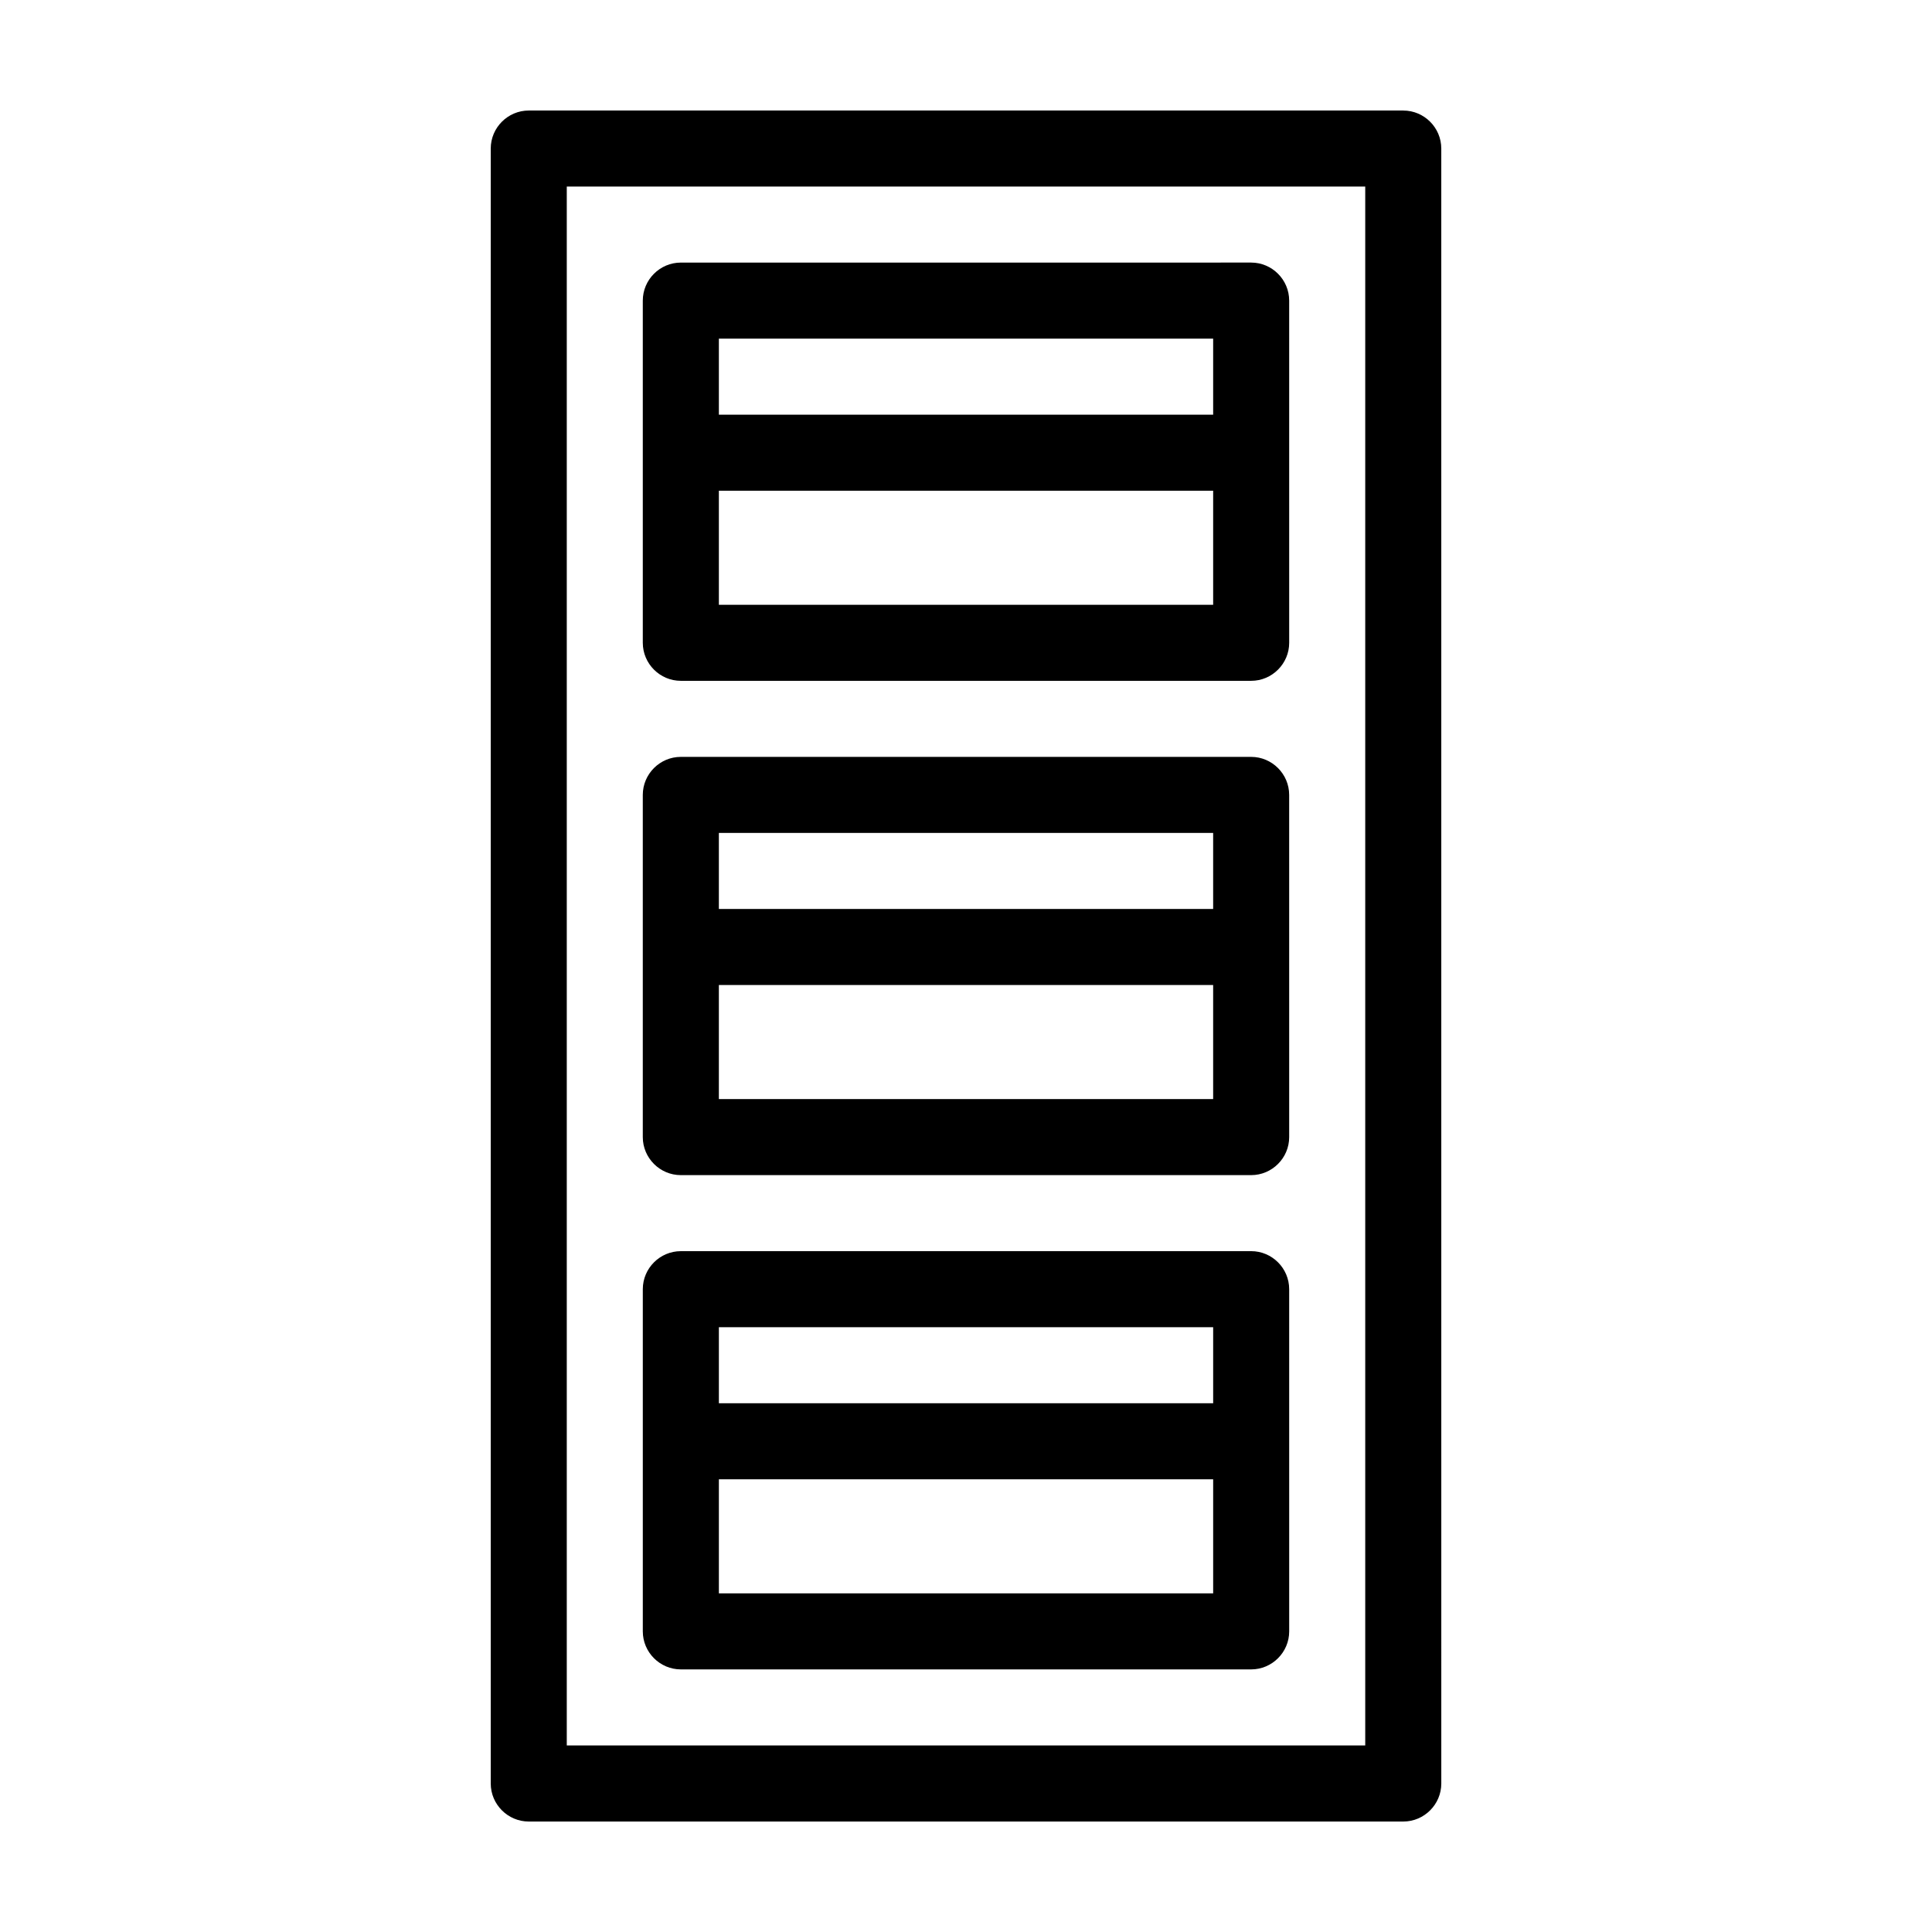
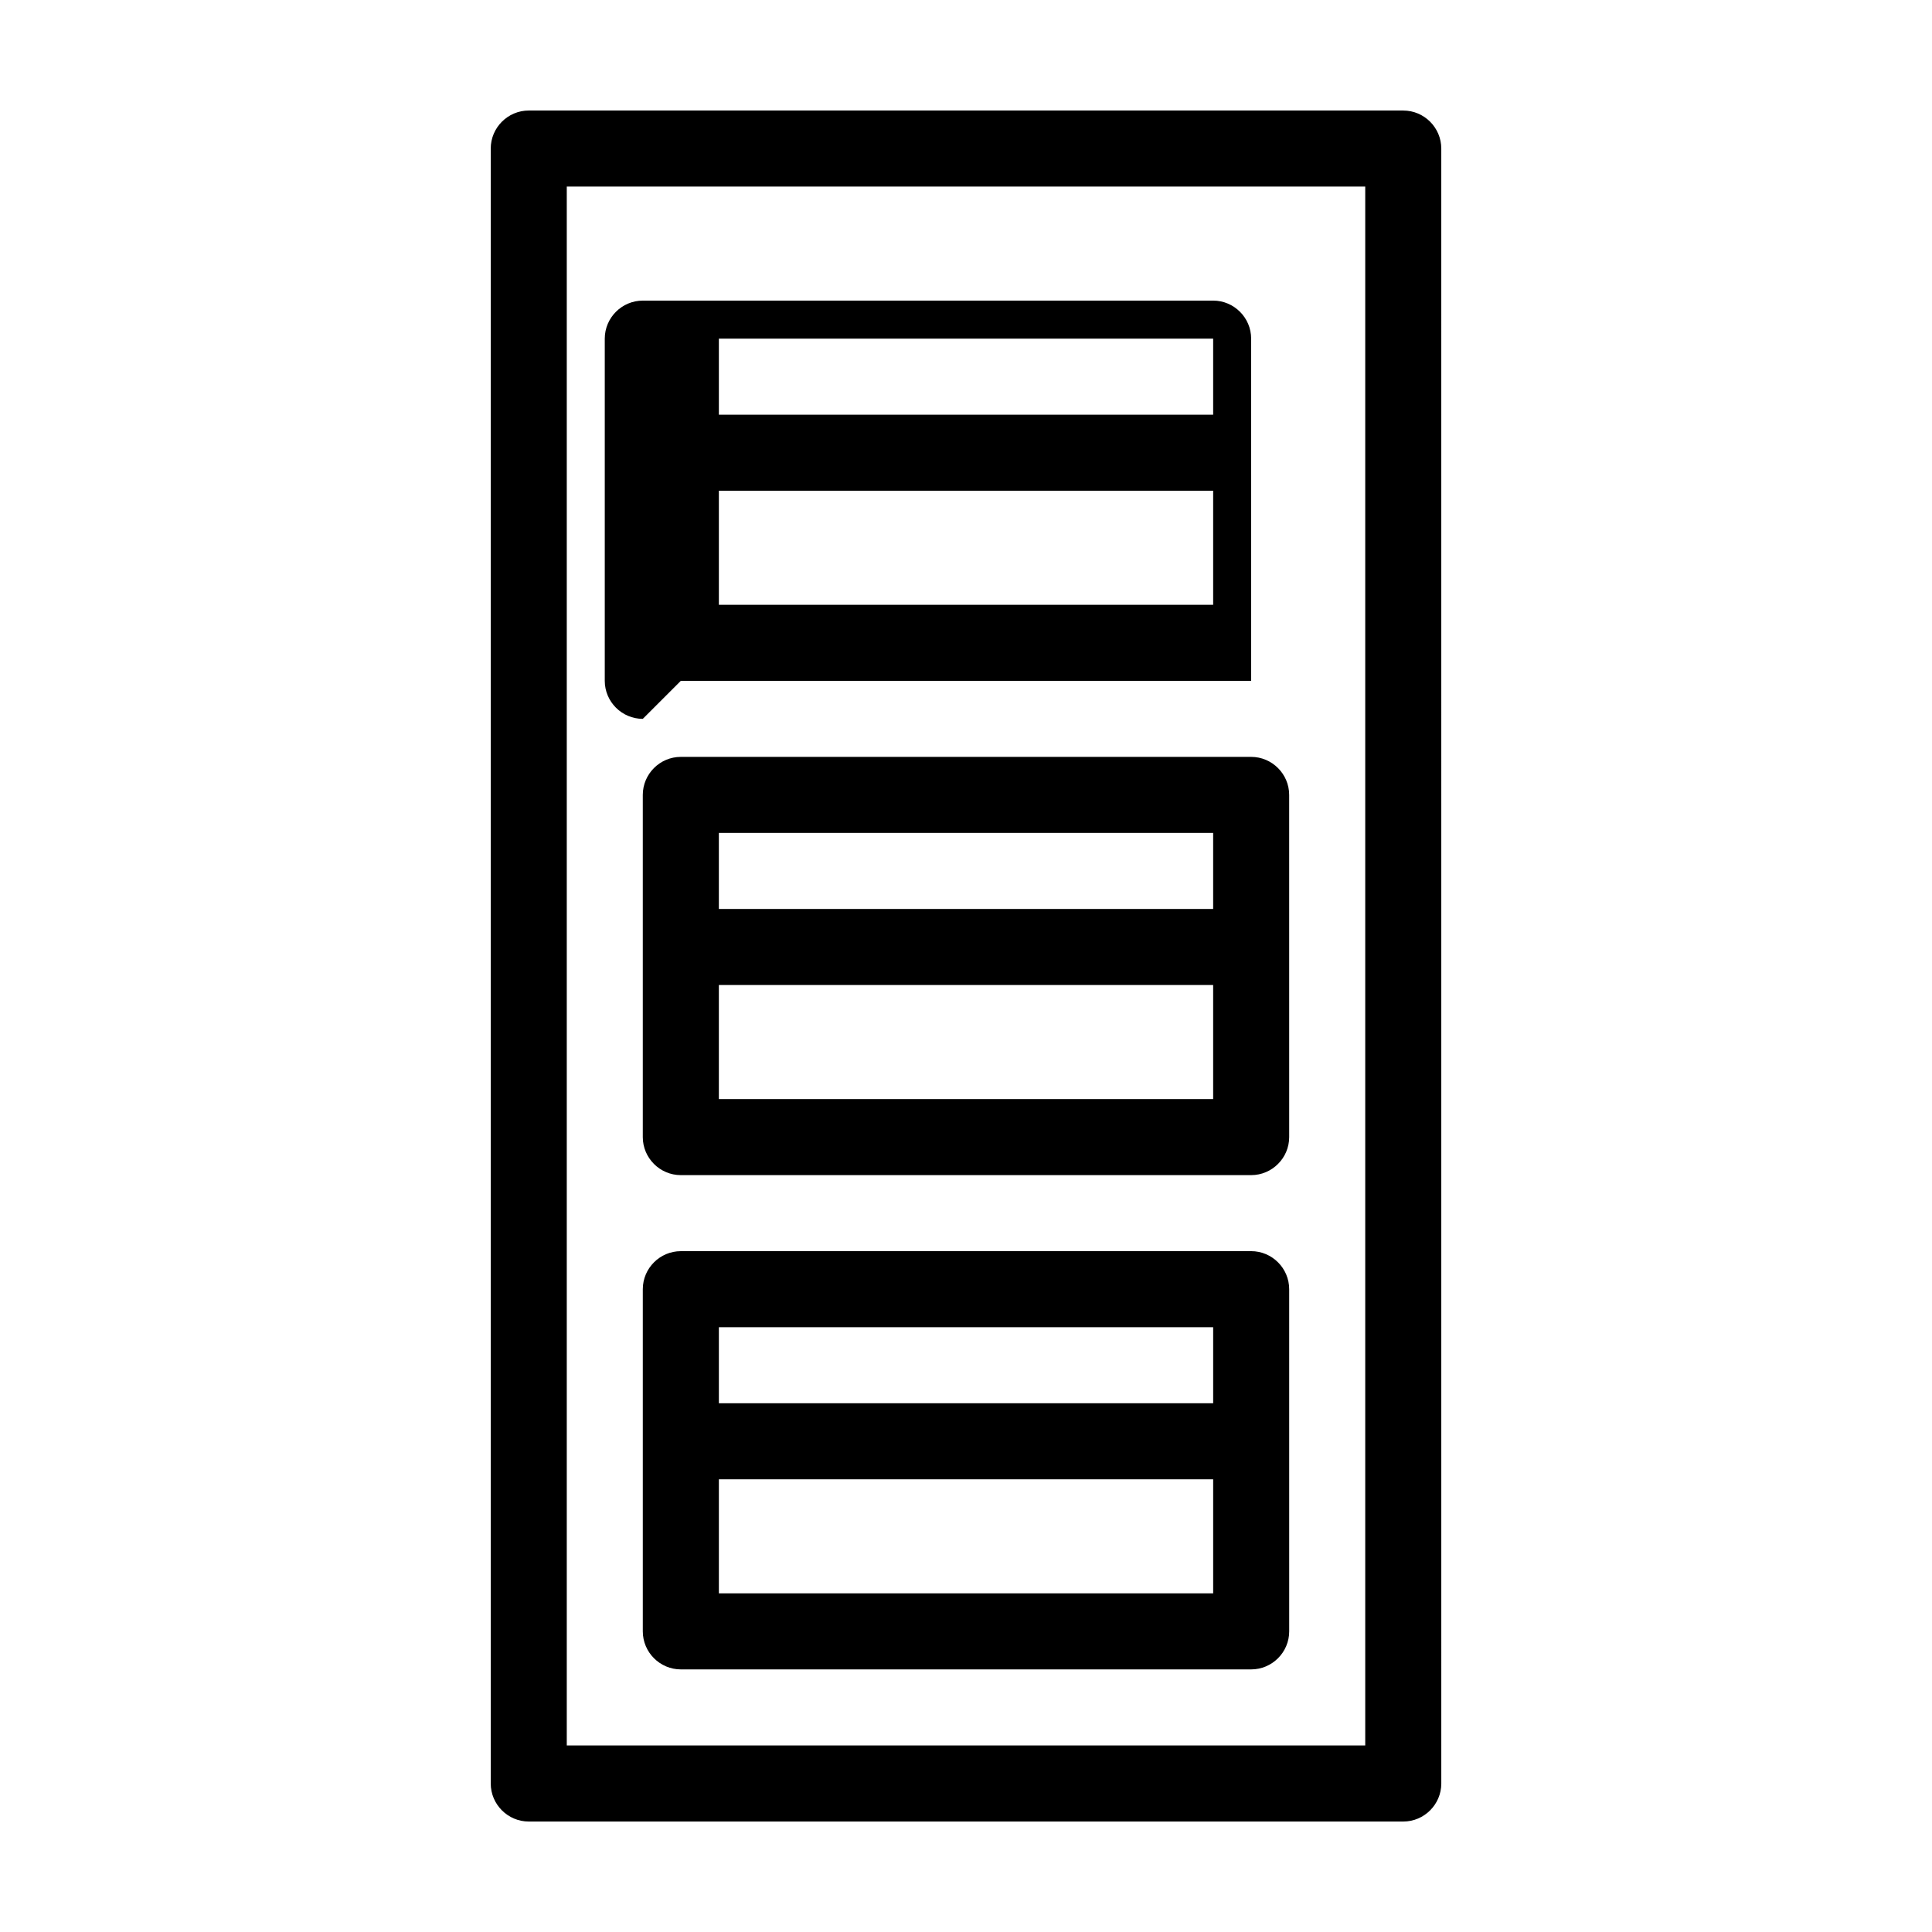
<svg xmlns="http://www.w3.org/2000/svg" fill="#000000" width="800px" height="800px" version="1.1" viewBox="144 144 512 512">
-   <path d="m515.88 173.29h-231.75c-5.543 0-10.078 4.535-10.078 10.078v433.28c0 5.543 4.535 10.078 10.078 10.078h231.75c5.543 0 10.078-4.535 10.078-10.078l-0.004-433.28c0-5.539-4.531-10.074-10.074-10.074zm-10.078 433.27h-211.6v-413.12h211.6zm-181.37-20.152h151.14c5.543 0 10.078-4.535 10.078-10.078l-0.004-90.684c0-5.543-4.535-10.078-10.078-10.078l-151.14 0.004c-5.543 0-10.078 4.535-10.078 10.078v90.688c0.004 5.539 4.539 10.07 10.078 10.07zm10.078-20.152v-30.23h130.99v30.23zm130.99-70.531v20.152h-130.99v-20.152zm-141.07-171.3h151.14c5.543 0 10.078-4.535 10.078-10.078l-0.004-90.684c0-5.543-4.535-10.078-10.078-10.078l-151.14 0.004c-5.543 0-10.078 4.535-10.078 10.078v90.688c0.004 5.539 4.539 10.07 10.078 10.07zm10.078-20.152v-30.23h130.99v30.23zm130.99-70.531v20.152h-130.99v-20.152zm-141.07 221.68h151.14c5.543 0 10.078-4.535 10.078-10.078l-0.004-90.684c0-5.543-4.535-10.078-10.078-10.078h-151.14c-5.543 0-10.078 4.535-10.078 10.078v90.688c0.004 5.539 4.539 10.074 10.078 10.074zm10.078-20.152v-30.23h130.99v30.23zm130.99-70.535v20.152h-130.99v-20.152z" />
+   <path d="m515.88 173.29h-231.75c-5.543 0-10.078 4.535-10.078 10.078v433.28c0 5.543 4.535 10.078 10.078 10.078h231.75c5.543 0 10.078-4.535 10.078-10.078l-0.004-433.28c0-5.539-4.531-10.074-10.074-10.074zm-10.078 433.27h-211.6v-413.12h211.6zm-181.37-20.152h151.14c5.543 0 10.078-4.535 10.078-10.078l-0.004-90.684c0-5.543-4.535-10.078-10.078-10.078l-151.14 0.004c-5.543 0-10.078 4.535-10.078 10.078v90.688c0.004 5.539 4.539 10.07 10.078 10.07zm10.078-20.152v-30.23h130.99v30.23zm130.99-70.531v20.152h-130.99v-20.152zm-141.07-171.3h151.14l-0.004-90.684c0-5.543-4.535-10.078-10.078-10.078l-151.14 0.004c-5.543 0-10.078 4.535-10.078 10.078v90.688c0.004 5.539 4.539 10.07 10.078 10.07zm10.078-20.152v-30.23h130.99v30.23zm130.99-70.531v20.152h-130.99v-20.152zm-141.07 221.68h151.14c5.543 0 10.078-4.535 10.078-10.078l-0.004-90.684c0-5.543-4.535-10.078-10.078-10.078h-151.14c-5.543 0-10.078 4.535-10.078 10.078v90.688c0.004 5.539 4.539 10.074 10.078 10.074zm10.078-20.152v-30.23h130.99v30.23zm130.99-70.535v20.152h-130.99v-20.152z" />
</svg>